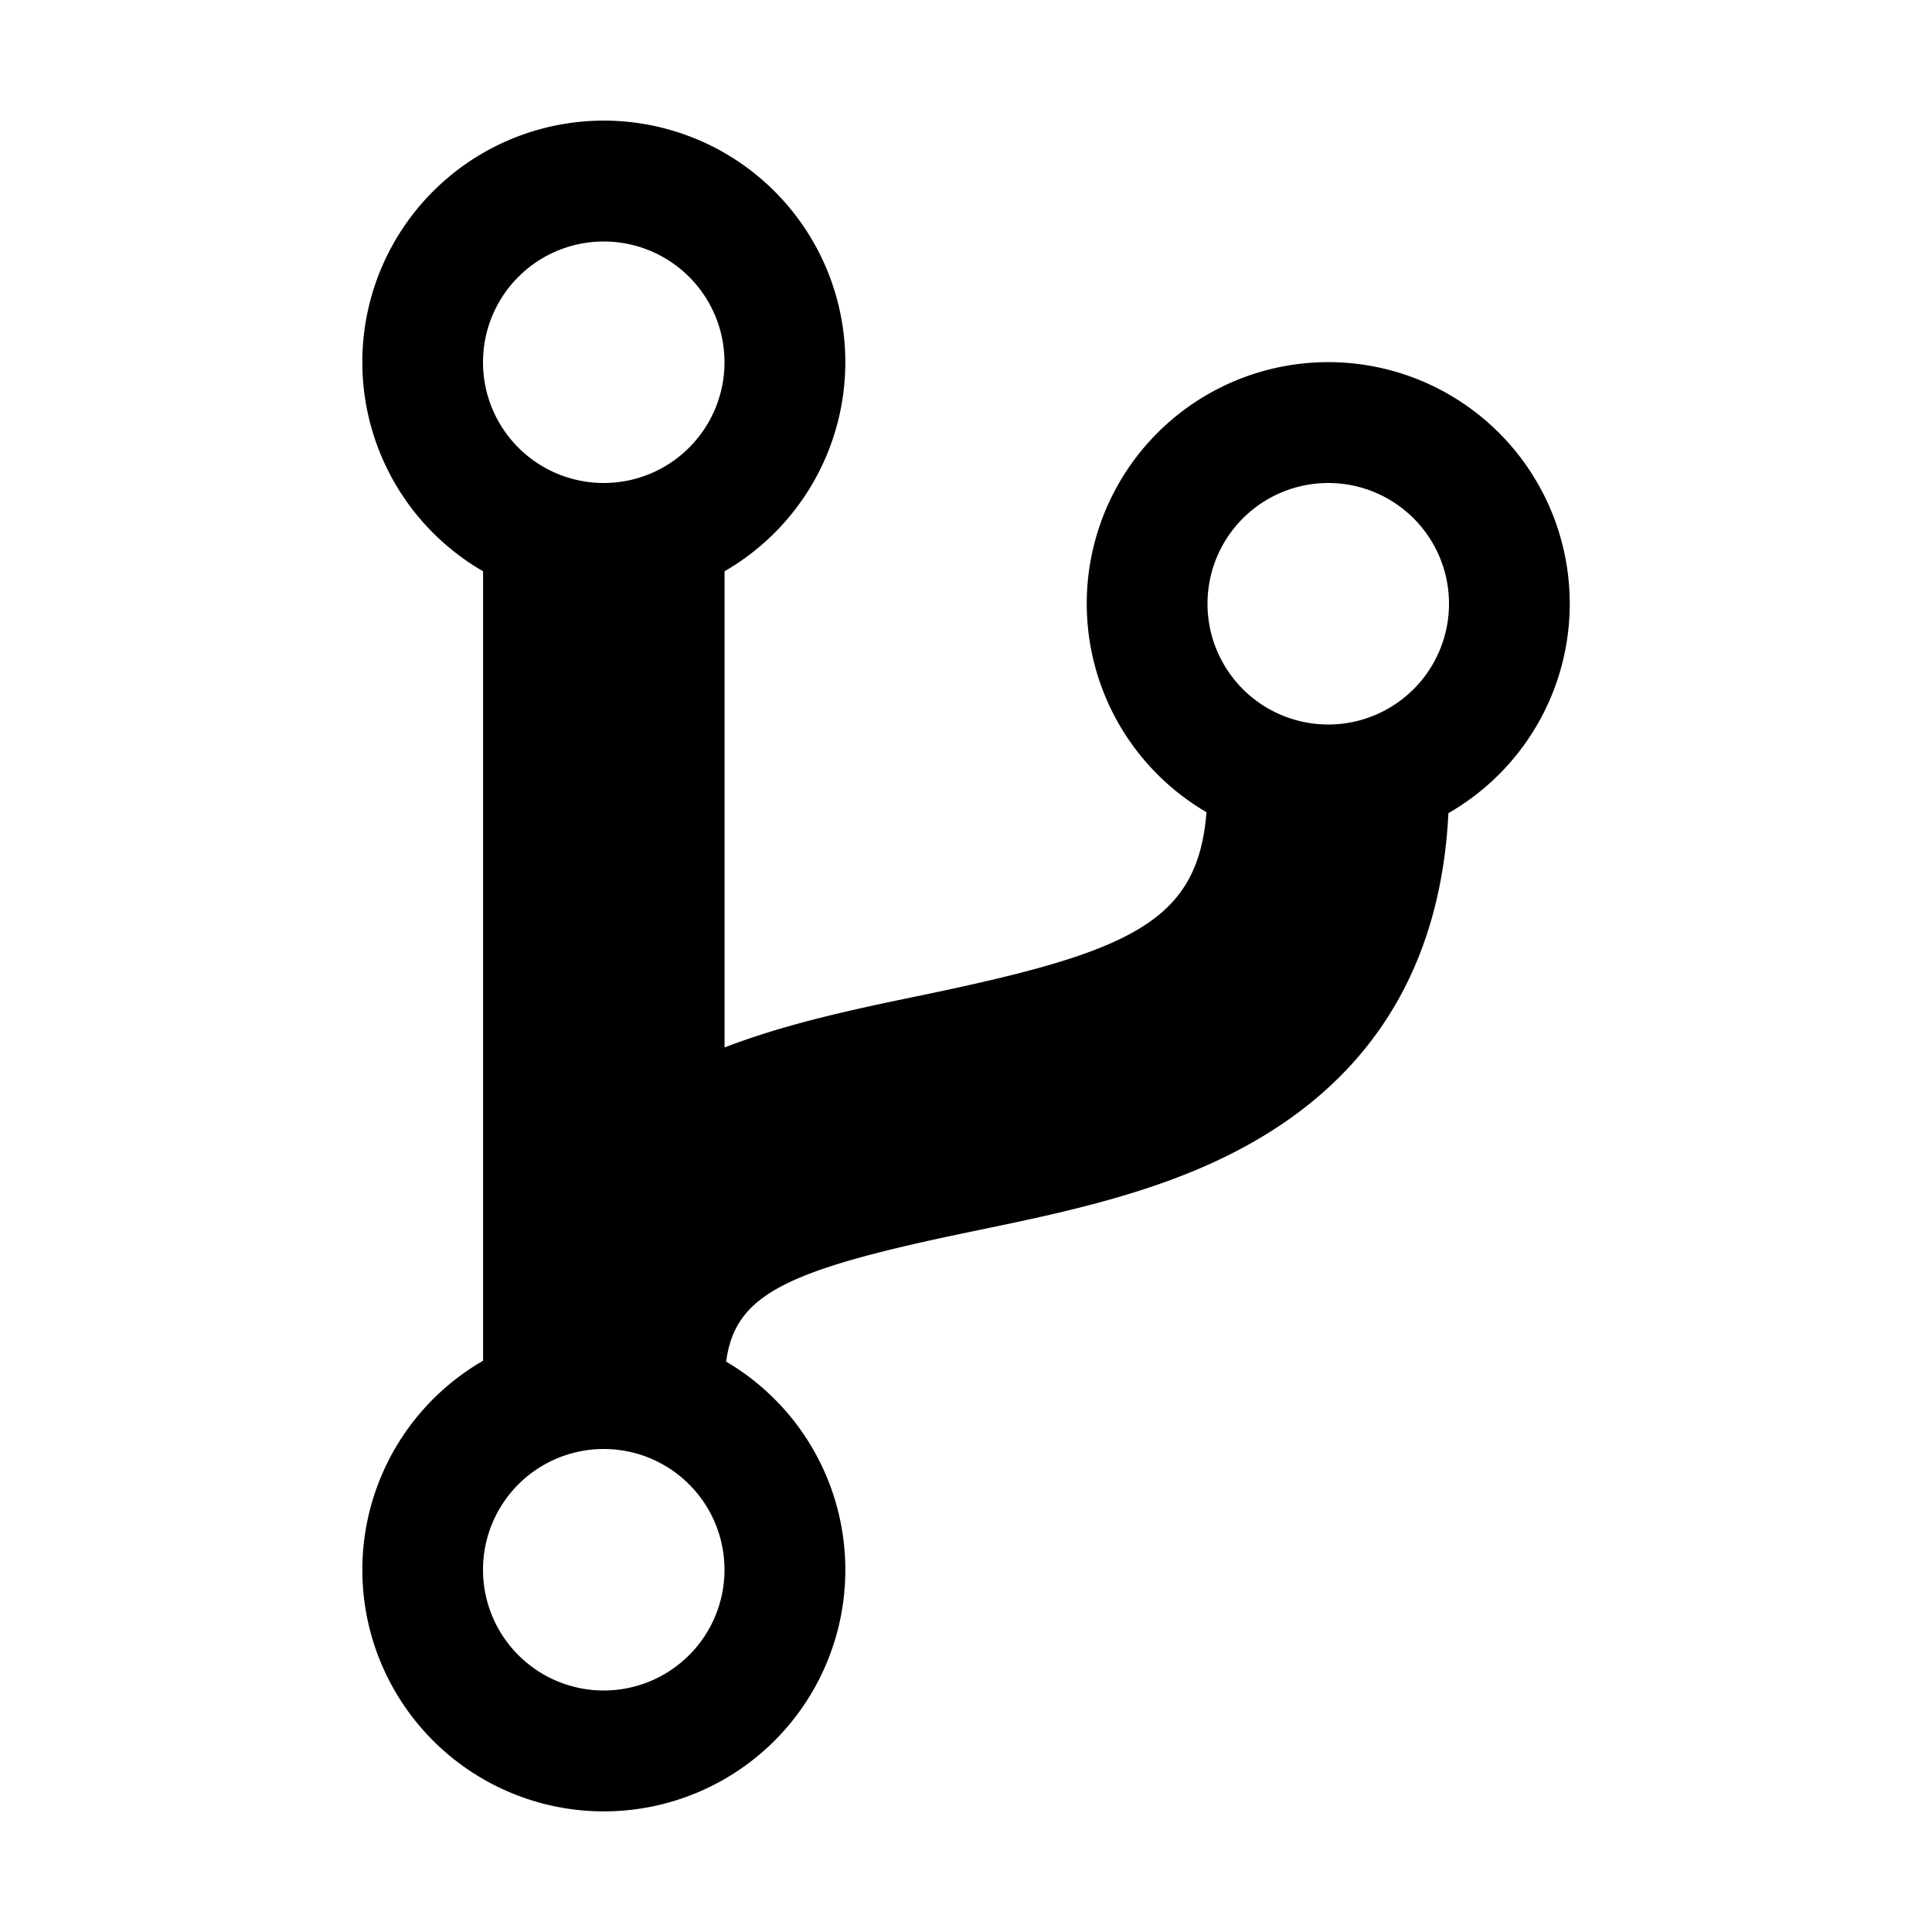
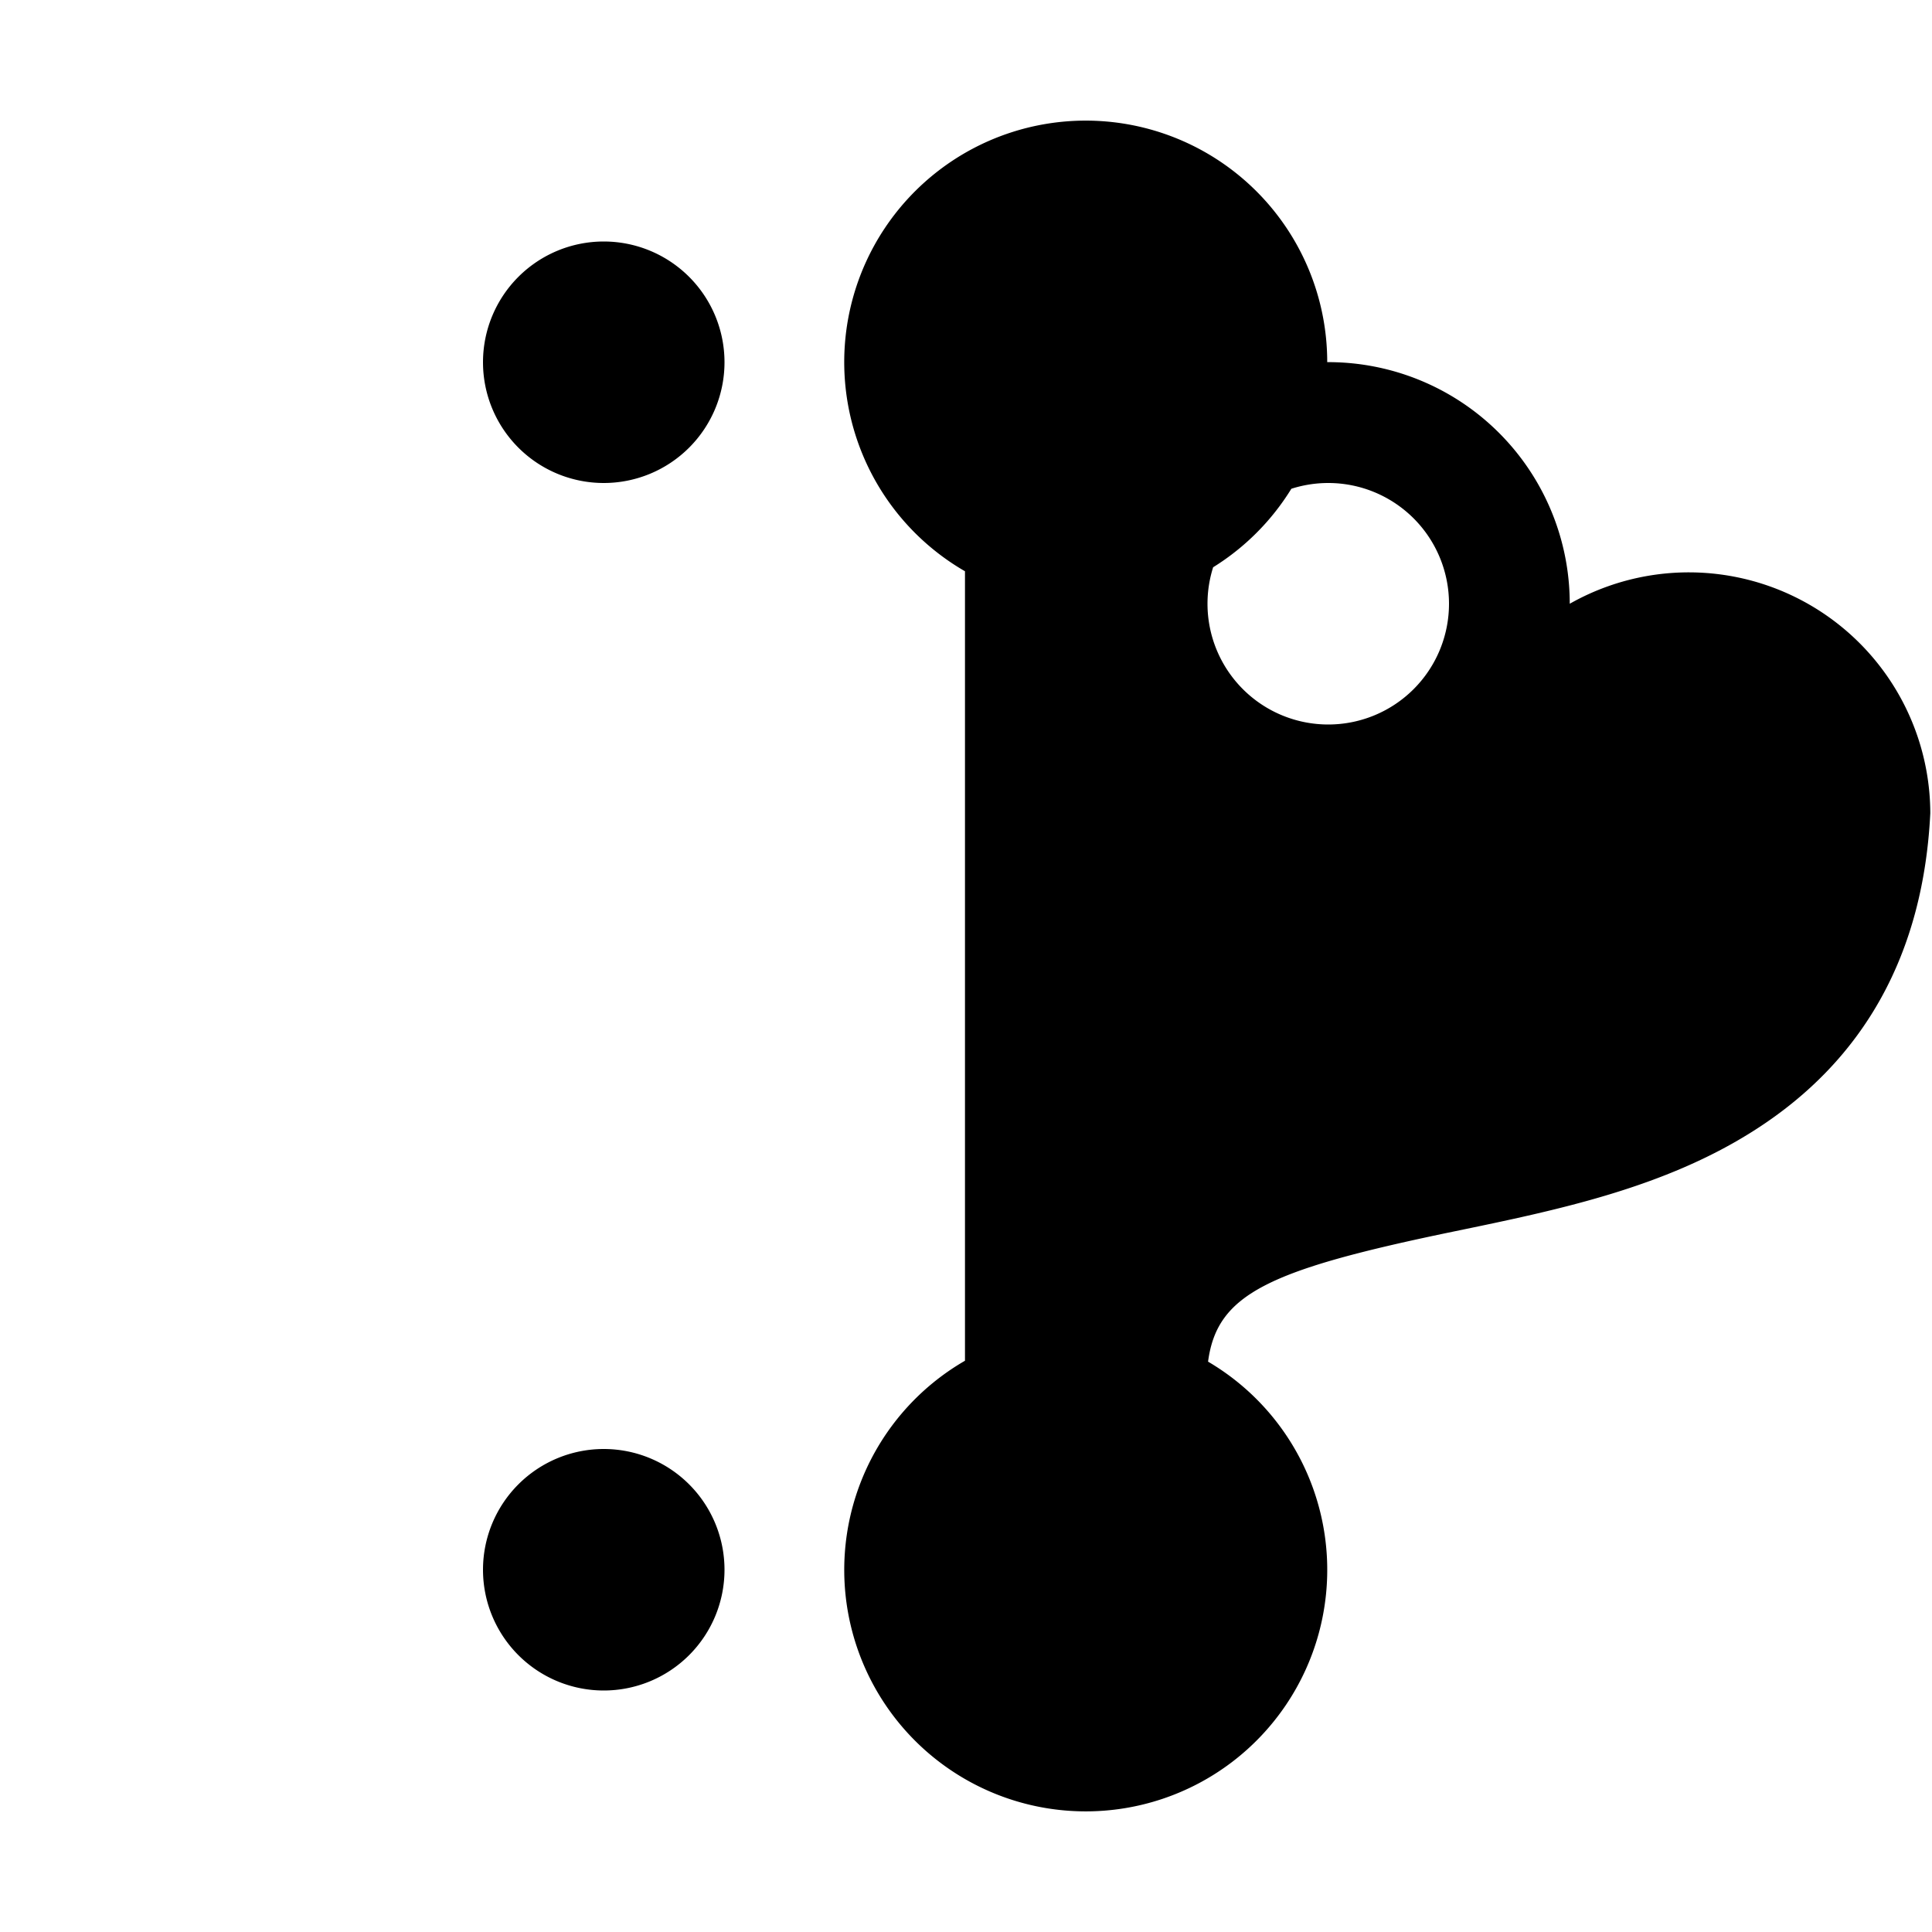
<svg xmlns="http://www.w3.org/2000/svg" fill="#000000" width="800px" height="800px" viewBox="0 0 512 512">
  <title>ionicons-v5-d</title>
-   <path d="M416,160a64,64,0,1,0-96.27,55.24c-2.29,29.08-20.08,37-75,48.42-17.76,3.68-35.93,7.45-52.71,13.93V151.39a64,64,0,1,0-64,0V360.61a64,64,0,1,0,64.42.24c2.39-18,16-24.33,65.26-34.52,27.43-5.67,55.78-11.54,79.78-26.95,29-18.58,44.53-46.78,46.36-83.89A64,64,0,0,0,416,160ZM160,64a32,32,0,1,1-32,32A32,32,0,0,1,160,64Zm0,384a32,32,0,1,1,32-32A32,32,0,0,1,160,448ZM352,192a32,32,0,1,1,32-32A32,32,0,0,1,352,192Z" />
+   <path d="M416,160a64,64,0,1,0-96.27,55.24V151.39a64,64,0,1,0-64,0V360.61a64,64,0,1,0,64.42.24c2.39-18,16-24.33,65.26-34.52,27.43-5.67,55.78-11.54,79.78-26.95,29-18.58,44.53-46.78,46.36-83.89A64,64,0,0,0,416,160ZM160,64a32,32,0,1,1-32,32A32,32,0,0,1,160,64Zm0,384a32,32,0,1,1,32-32A32,32,0,0,1,160,448ZM352,192a32,32,0,1,1,32-32A32,32,0,0,1,352,192Z" />
</svg>